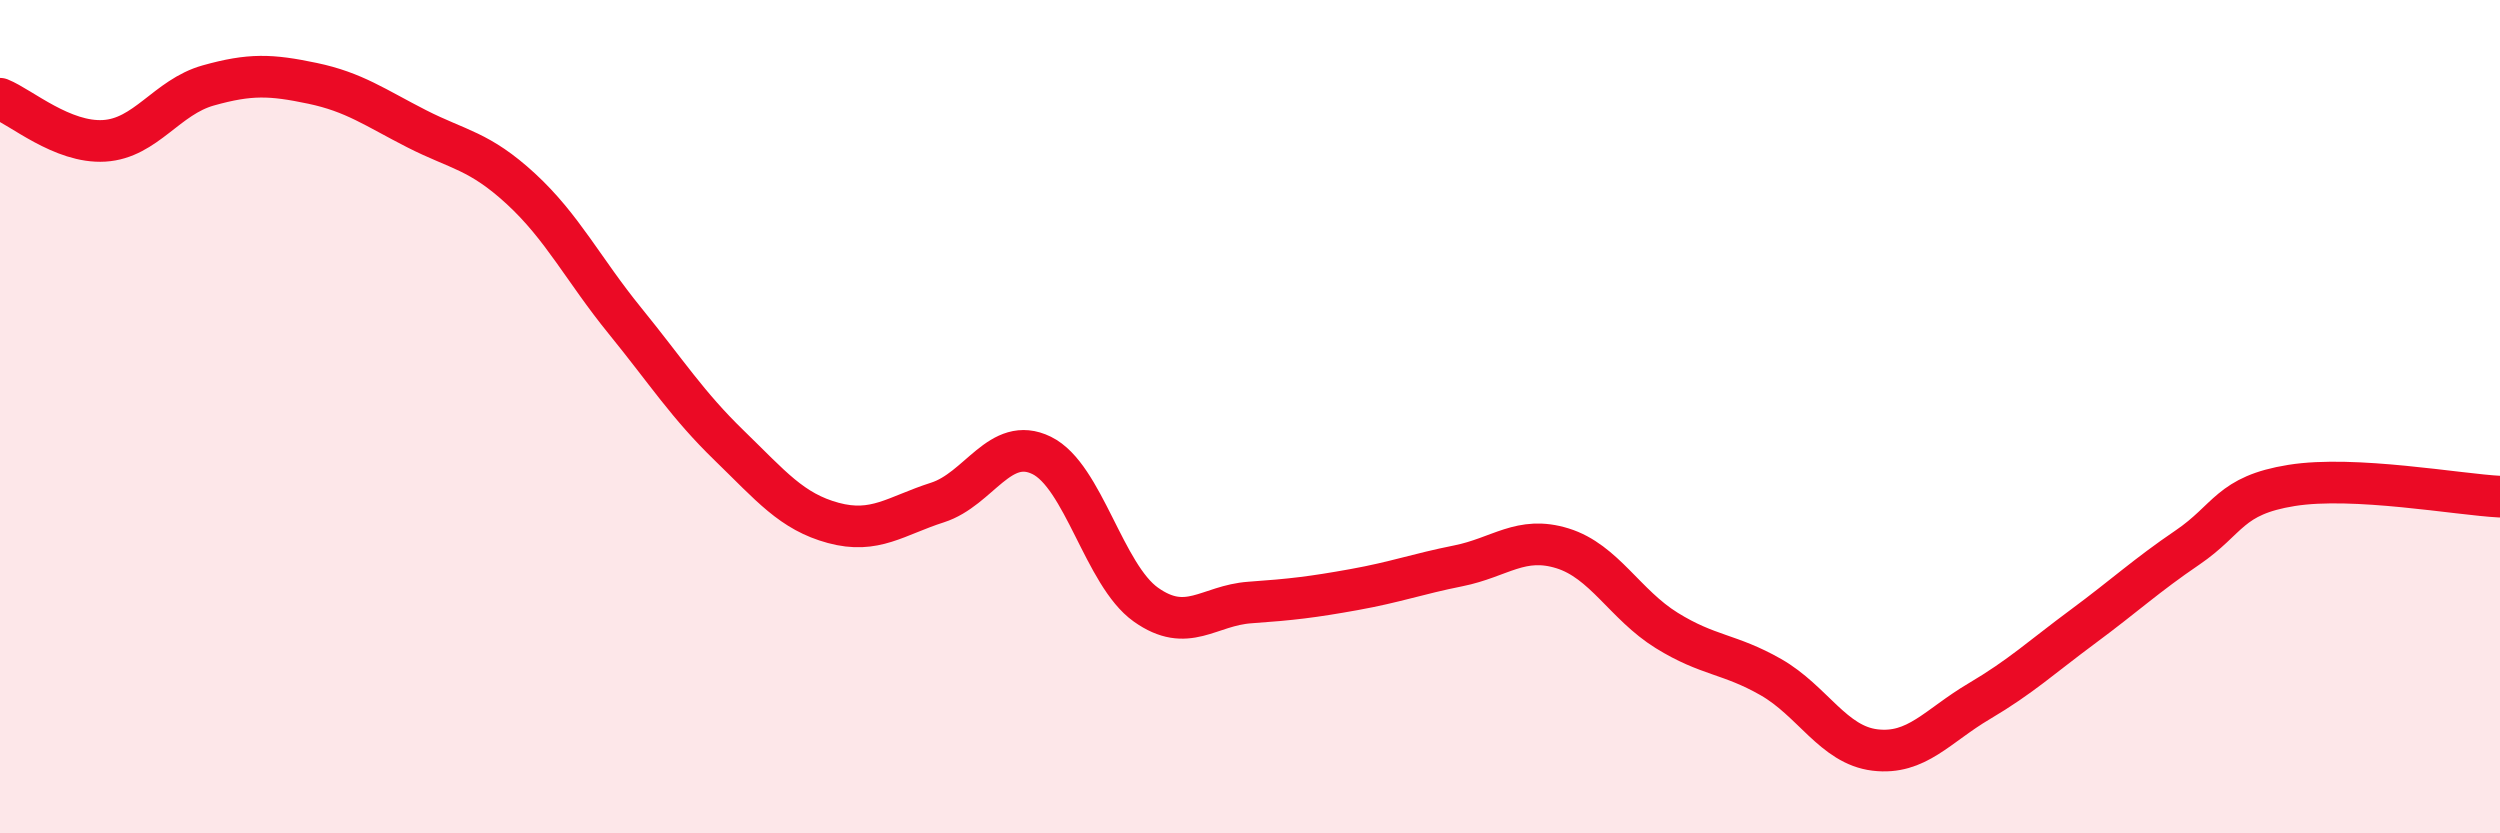
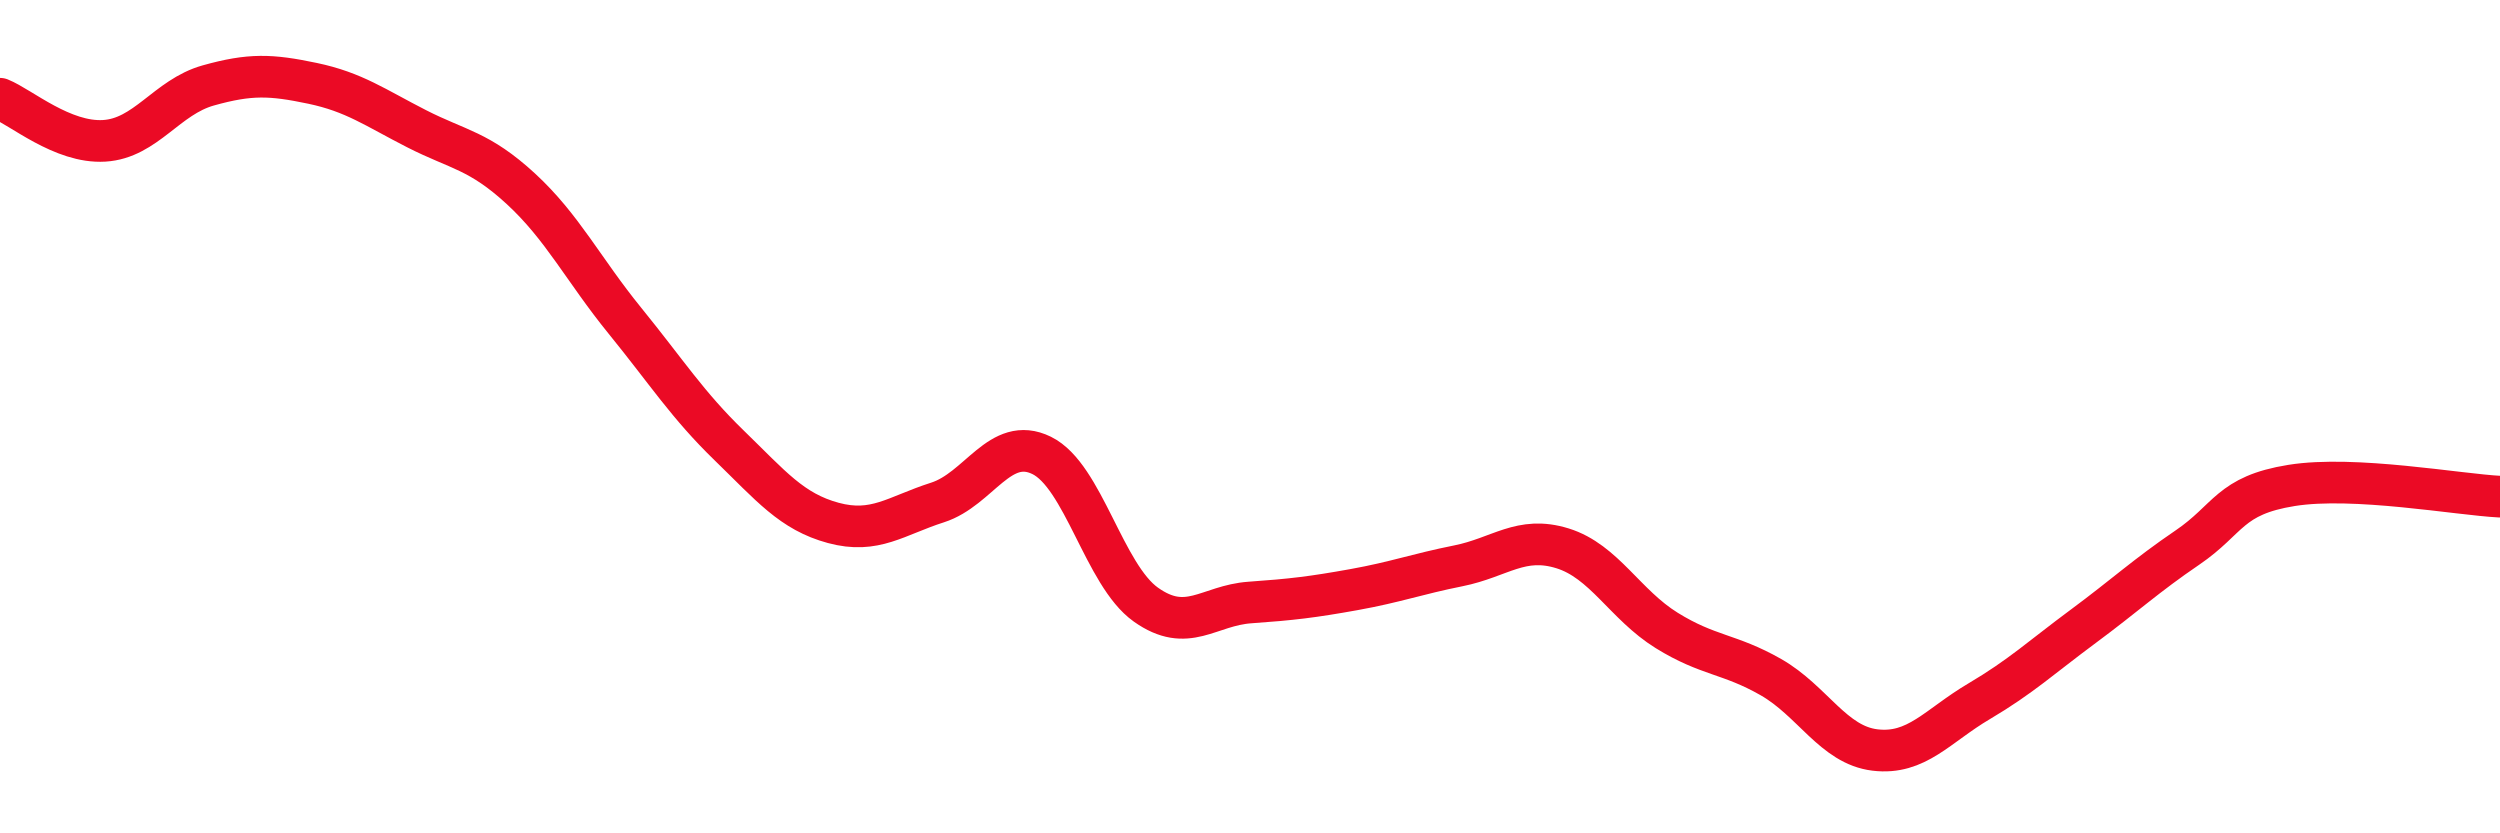
<svg xmlns="http://www.w3.org/2000/svg" width="60" height="20" viewBox="0 0 60 20">
-   <path d="M 0,2.37 C 0.5,2.57 1.5,3.44 2.5,3.38 C 3.5,3.32 4,2.33 5,2.05 C 6,1.77 6.5,1.79 7.5,2 C 8.5,2.21 9,2.58 10,3.09 C 11,3.6 11.5,3.61 12.5,4.53 C 13.5,5.45 14,6.47 15,7.7 C 16,8.93 16.5,9.72 17.5,10.69 C 18.5,11.66 19,12.28 20,12.55 C 21,12.82 21.5,12.38 22.5,12.06 C 23.5,11.74 24,10.44 25,10.93 C 26,11.42 26.5,13.8 27.5,14.51 C 28.5,15.22 29,14.53 30,14.46 C 31,14.39 31.5,14.33 32.5,14.15 C 33.5,13.97 34,13.78 35,13.58 C 36,13.38 36.5,12.85 37.5,13.16 C 38.5,13.47 39,14.51 40,15.13 C 41,15.75 41.5,15.68 42.5,16.25 C 43.5,16.82 44,17.88 45,18 C 46,18.12 46.5,17.42 47.5,16.83 C 48.5,16.24 49,15.77 50,15.03 C 51,14.29 51.5,13.82 52.5,13.14 C 53.5,12.46 53.5,11.89 55,11.65 C 56.5,11.41 59,11.87 60,11.92L60 20L0 20Z" fill="#EB0A25" opacity="0.1" stroke-linecap="round" stroke-linejoin="round" />
  <path d="M 0,2.37 C 0.5,2.57 1.5,3.44 2.5,3.38 C 3.5,3.32 4,2.33 5,2.05 C 6,1.77 6.5,1.79 7.5,2 C 8.5,2.21 9,2.58 10,3.09 C 11,3.6 11.5,3.61 12.5,4.53 C 13.5,5.45 14,6.47 15,7.7 C 16,8.93 16.5,9.72 17.5,10.69 C 18.5,11.66 19,12.28 20,12.55 C 21,12.82 21.5,12.38 22.5,12.06 C 23.5,11.74 24,10.44 25,10.93 C 26,11.42 26.5,13.8 27.5,14.51 C 28.5,15.22 29,14.53 30,14.46 C 31,14.39 31.5,14.33 32.5,14.15 C 33.5,13.97 34,13.78 35,13.58 C 36,13.38 36.5,12.85 37.5,13.16 C 38.5,13.47 39,14.51 40,15.13 C 41,15.75 41.5,15.68 42.5,16.25 C 43.5,16.82 44,17.88 45,18 C 46,18.12 46.5,17.42 47.5,16.83 C 48.5,16.24 49,15.77 50,15.03 C 51,14.29 51.5,13.82 52.5,13.14 C 53.5,12.46 53.5,11.89 55,11.65 C 56.5,11.41 59,11.87 60,11.92" stroke="#EB0A25" stroke-width="1" fill="none" stroke-linecap="round" stroke-linejoin="round" />
</svg>